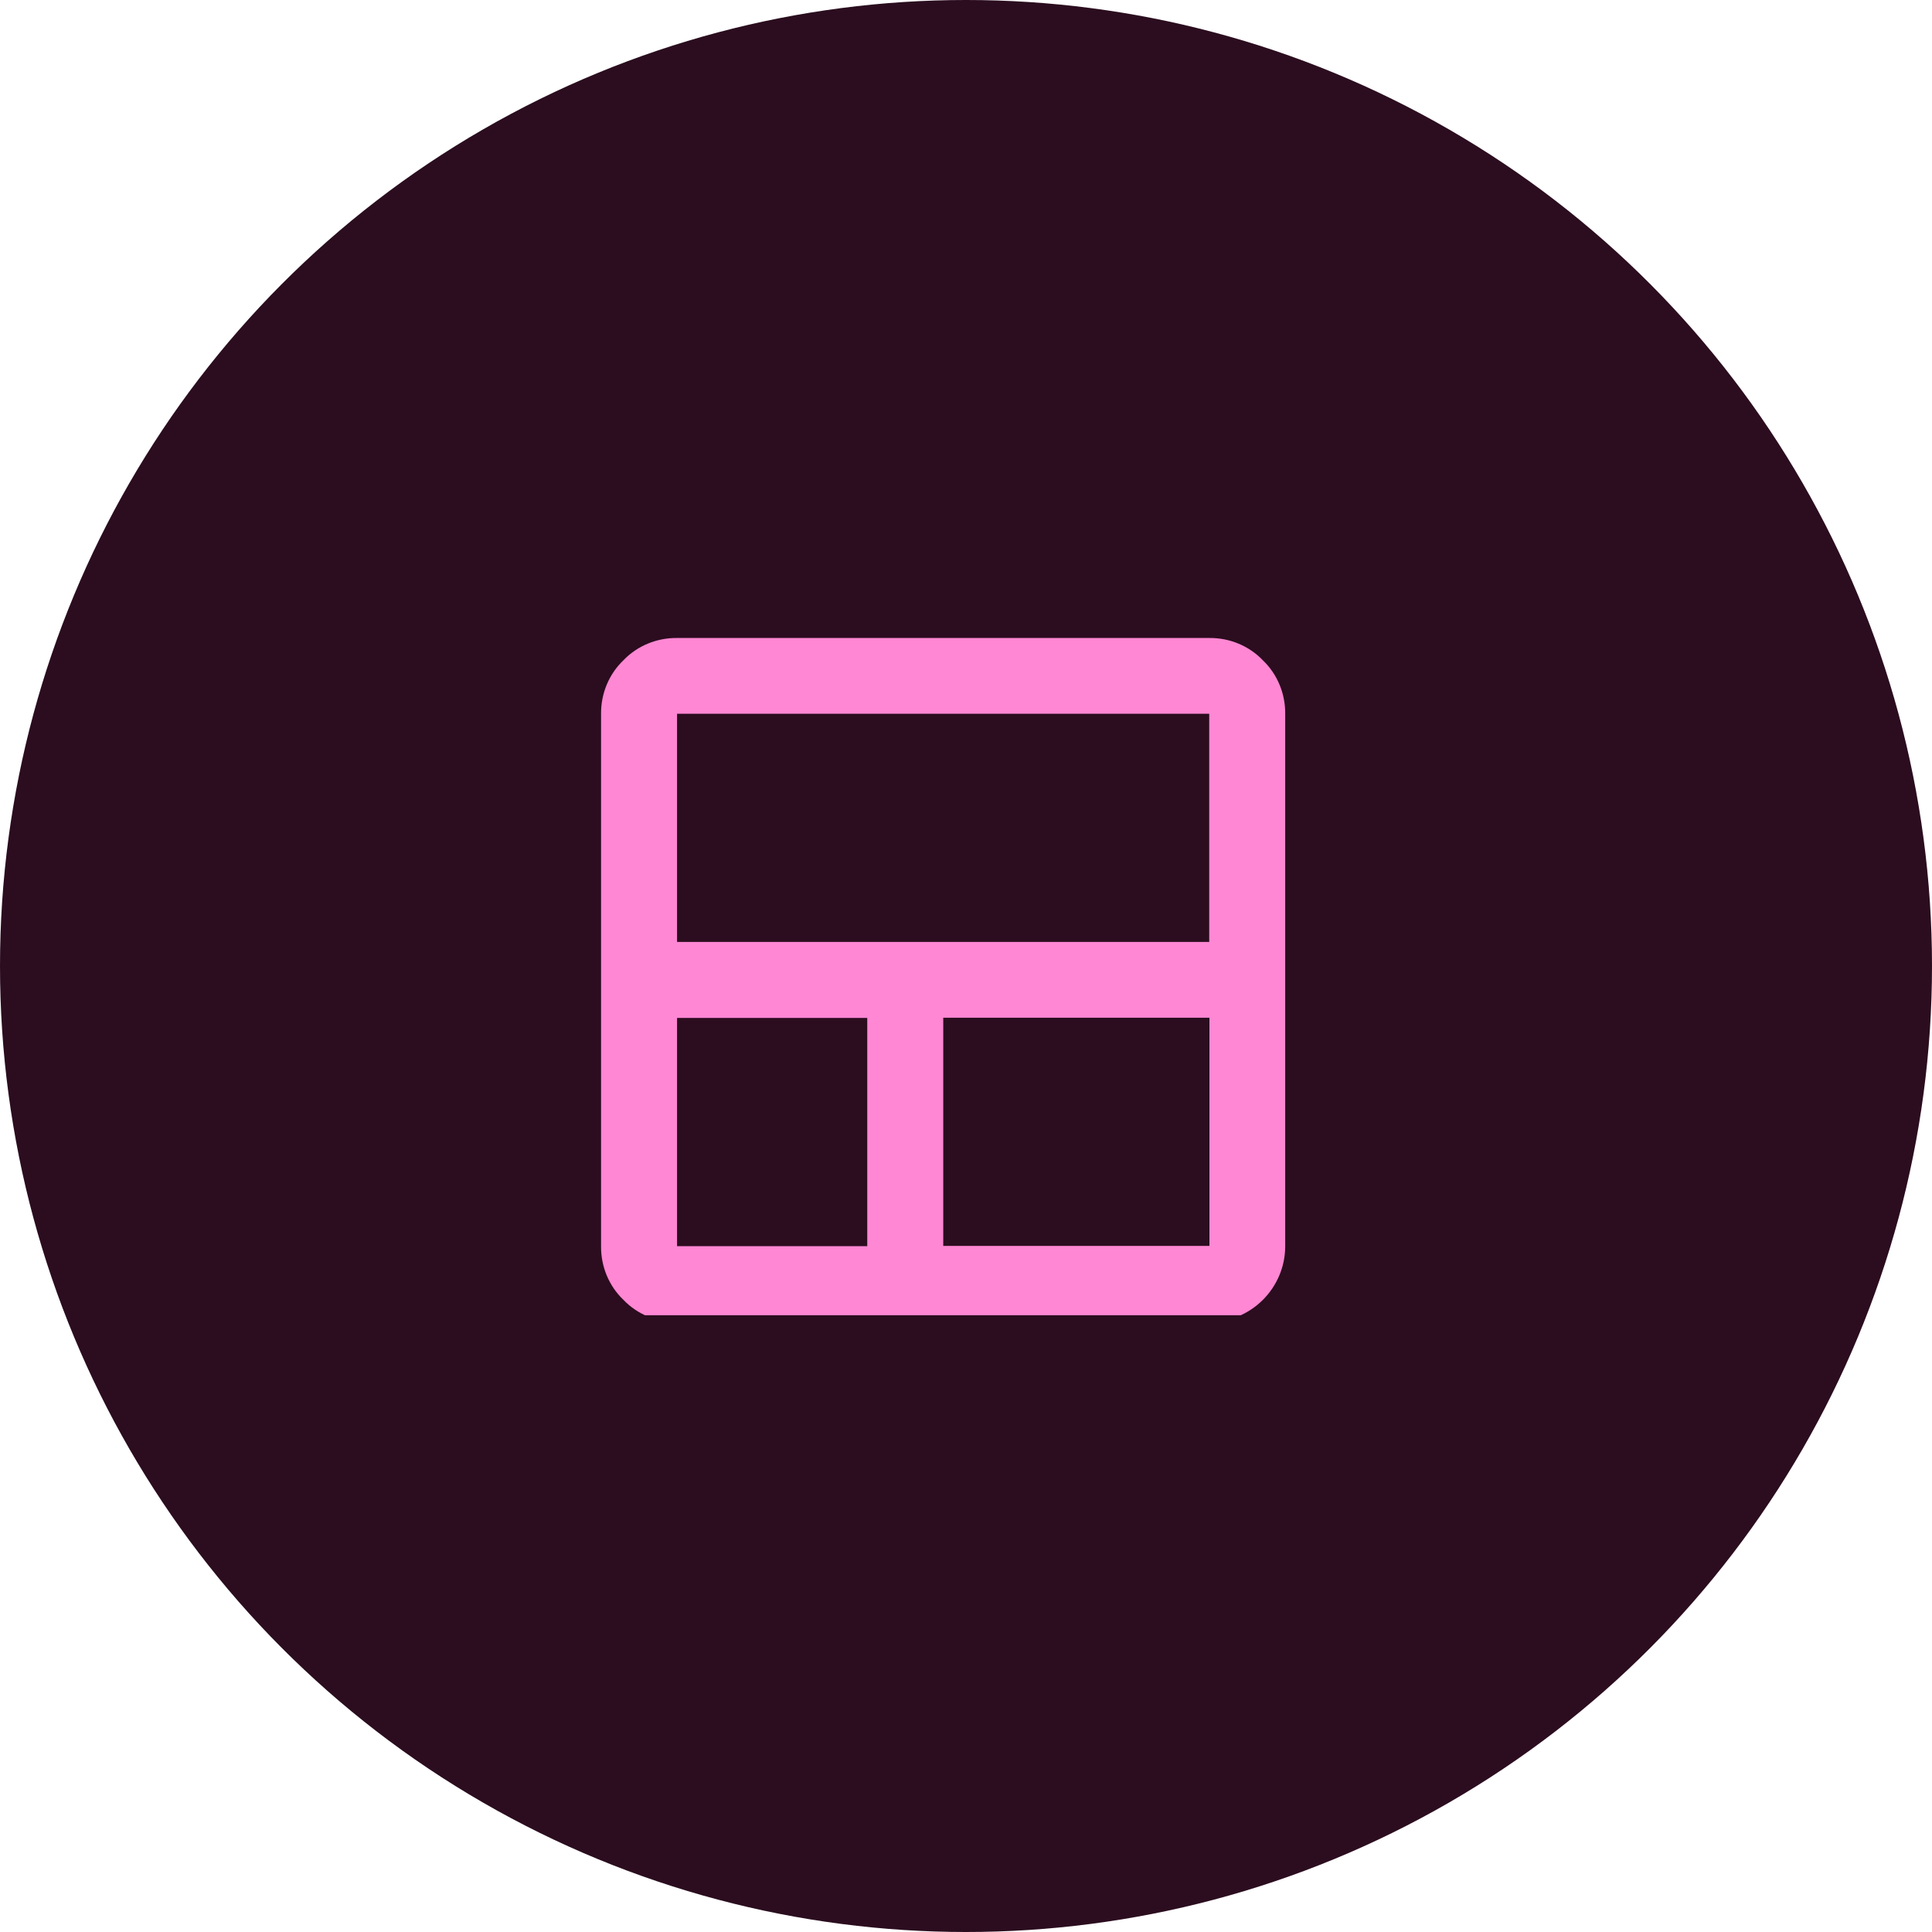
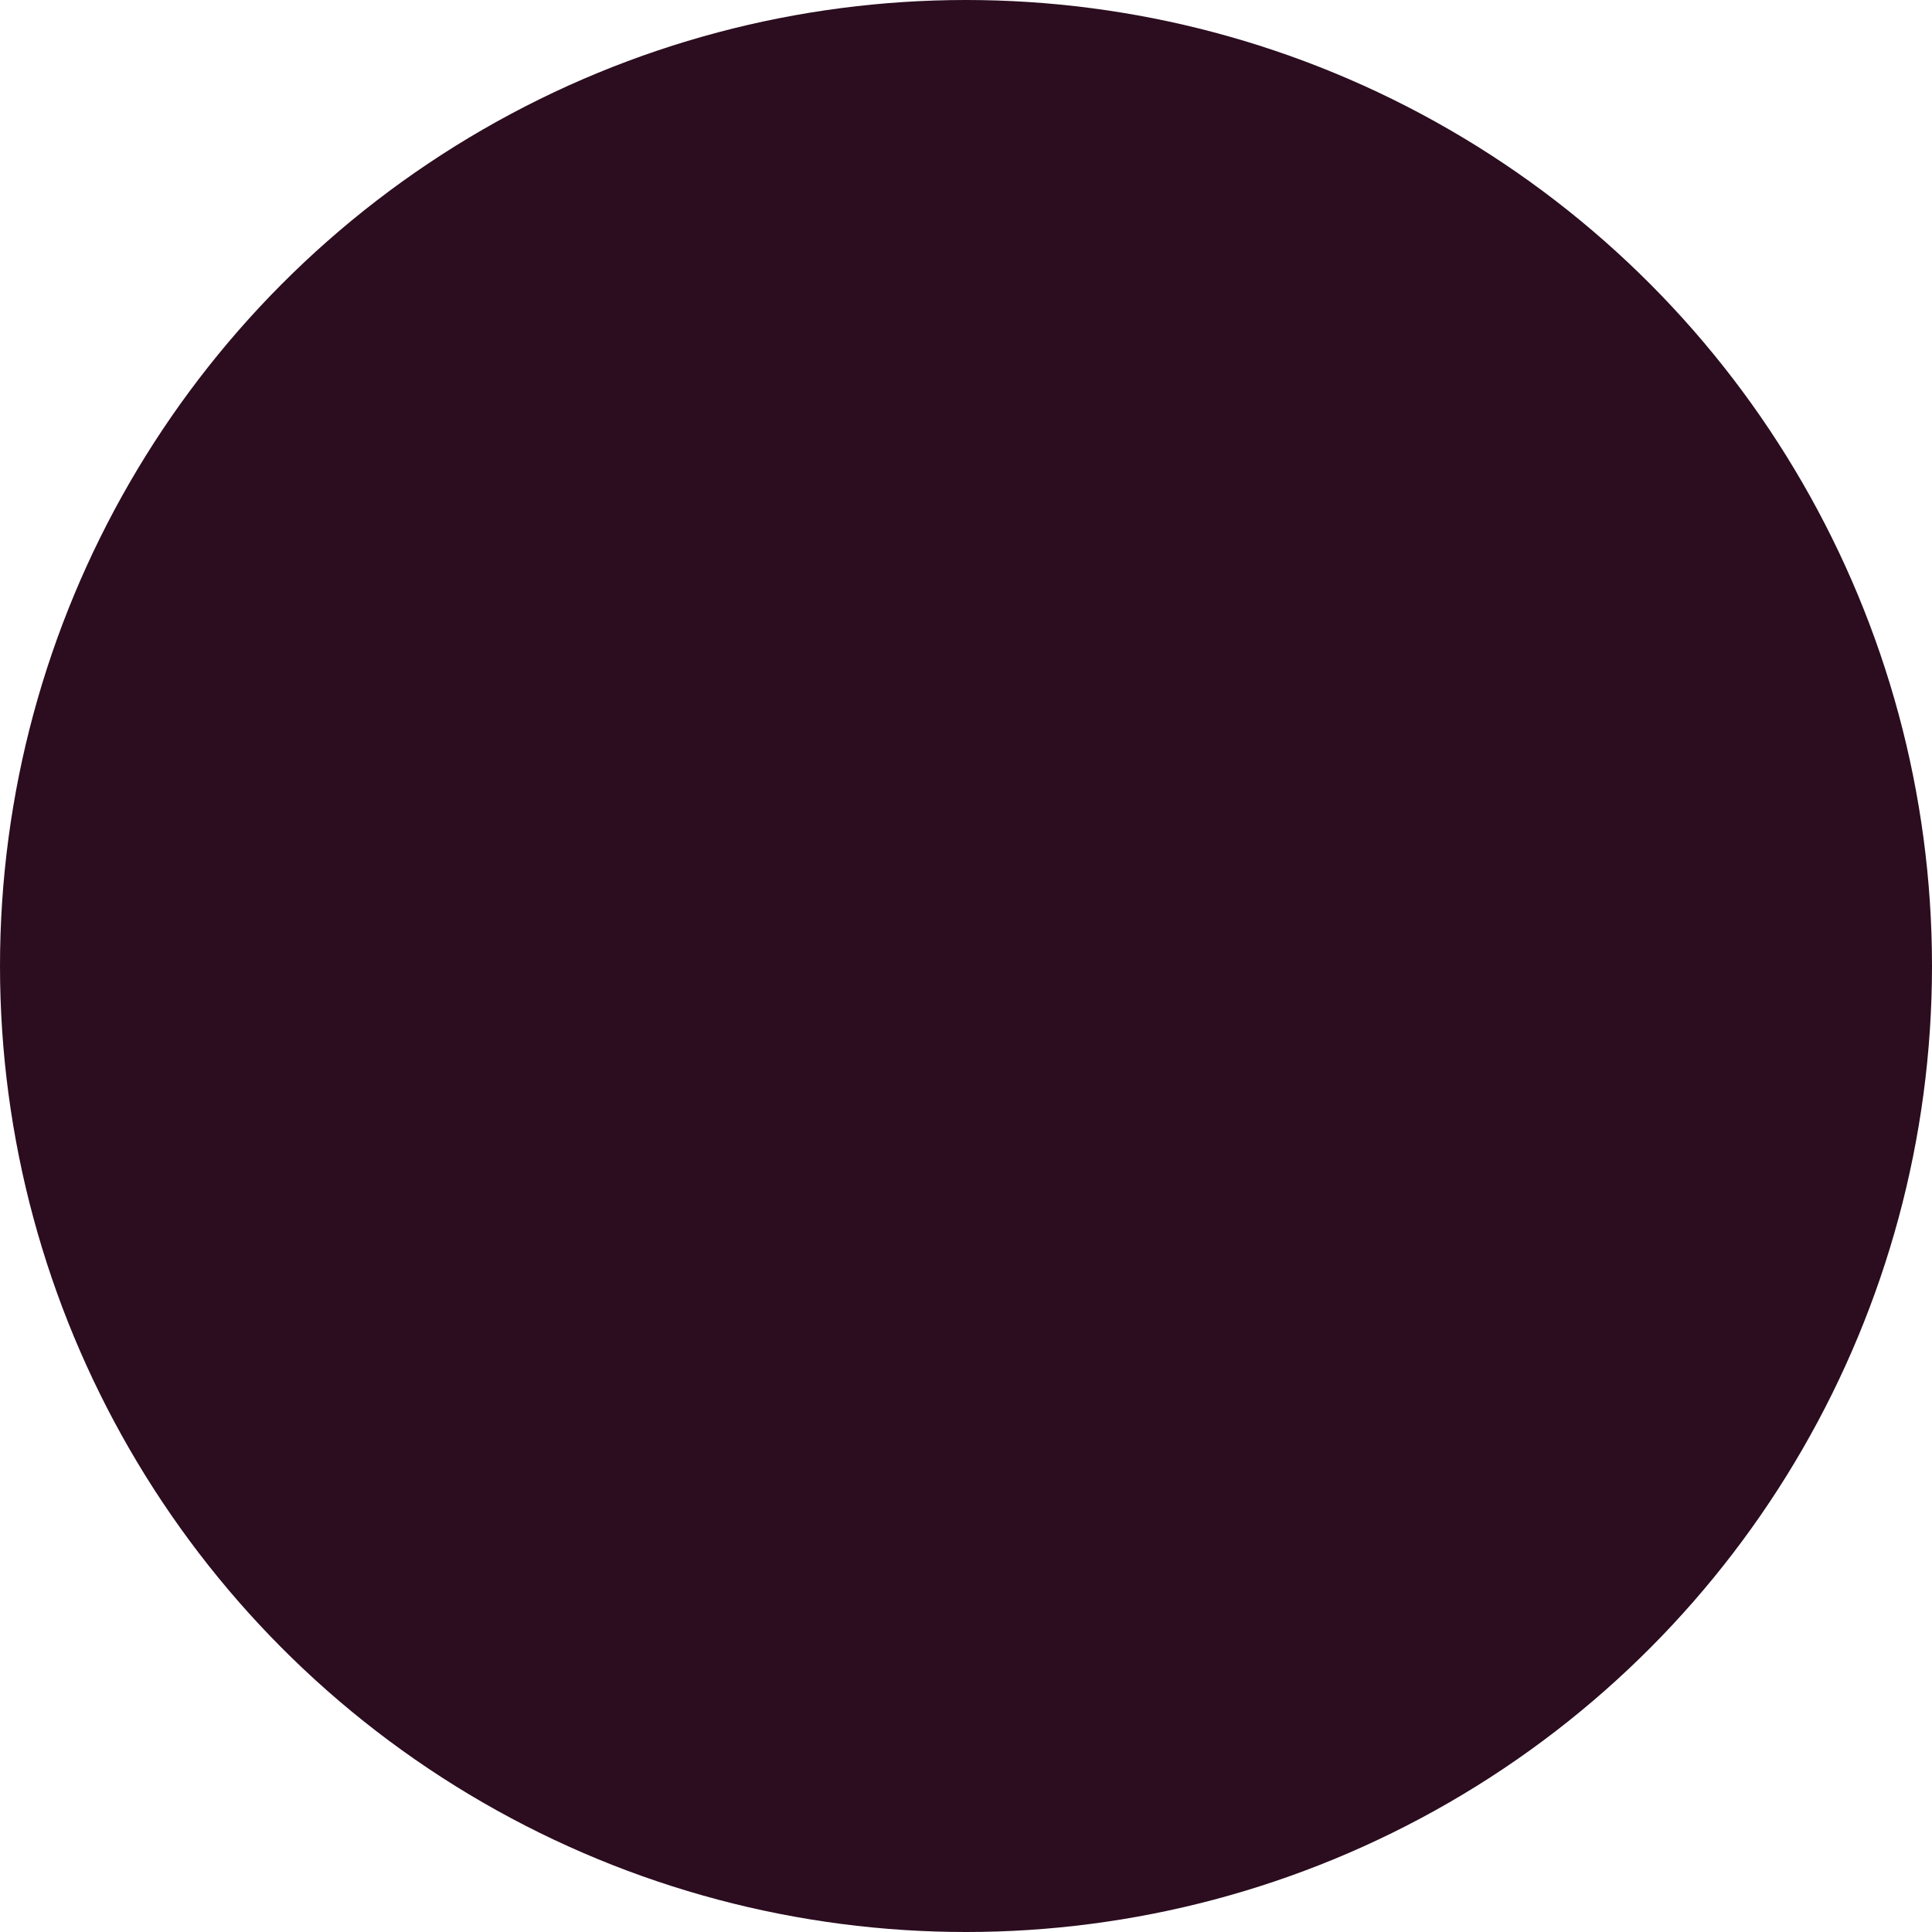
<svg xmlns="http://www.w3.org/2000/svg" id="Layer_2" data-name="Layer 2" viewBox="0 0 90 90">
  <defs>
    <style>
      .cls-1 {
        fill: none;
      }

      .cls-2 {
        fill: #ff87d3;
      }

      .cls-3 {
        fill: #2b0d1f;
      }

      .cls-4 {
        clip-path: url(#clippath);
      }
    </style>
    <clipPath id="clippath">
-       <rect class="cls-1" x="28" y="29.27" width="32" height="32" />
-     </clipPath>
+       </clipPath>
  </defs>
  <g id="Layer_1-2" data-name="Layer 1">
    <g>
      <circle id="Ellipse_57" data-name="Ellipse 57" class="cls-3" cx="45" cy="45" r="45" />
      <g id="Group_539" data-name="Group 539">
        <g class="cls-4">
          <g id="Group_539-2" data-name="Group 539-2">
-             <path id="Path_4452" data-name="Path 4452" class="cls-2" d="M31.54,61.59c-.94.01-1.85-.36-2.5-1.04-.68-.65-1.05-1.56-1.04-2.5v-24.79c-.01-.94.36-1.85,1.04-2.5.65-.68,1.56-1.05,2.5-1.04h24.79c.94-.01,1.85.36,2.5,1.04.68.65,1.05,1.56,1.04,2.5v24.79c0,1.95-1.59,3.54-3.54,3.54h-24.79ZM40.4,47.42h-8.86v10.63h8.86v-10.63ZM43.94,58.04h12.4v-10.63h-12.4v10.63ZM31.54,43.88h24.79v-10.63h-24.79v10.63Z" />
+             <path id="Path_4452" data-name="Path 4452" class="cls-2" d="M31.54,61.59c-.94.01-1.85-.36-2.5-1.04-.68-.65-1.05-1.56-1.04-2.5v-24.79c-.01-.94.36-1.85,1.04-2.5.65-.68,1.56-1.05,2.5-1.04h24.79c.94-.01,1.85.36,2.5,1.04.68.65,1.05,1.56,1.04,2.5v24.79c0,1.95-1.59,3.54-3.54,3.54h-24.79M40.4,47.42h-8.86v10.63h8.86v-10.63ZM43.94,58.04h12.4v-10.63h-12.4v10.63ZM31.54,43.88h24.79v-10.63h-24.79v10.63Z" />
          </g>
        </g>
      </g>
    </g>
  </g>
</svg>